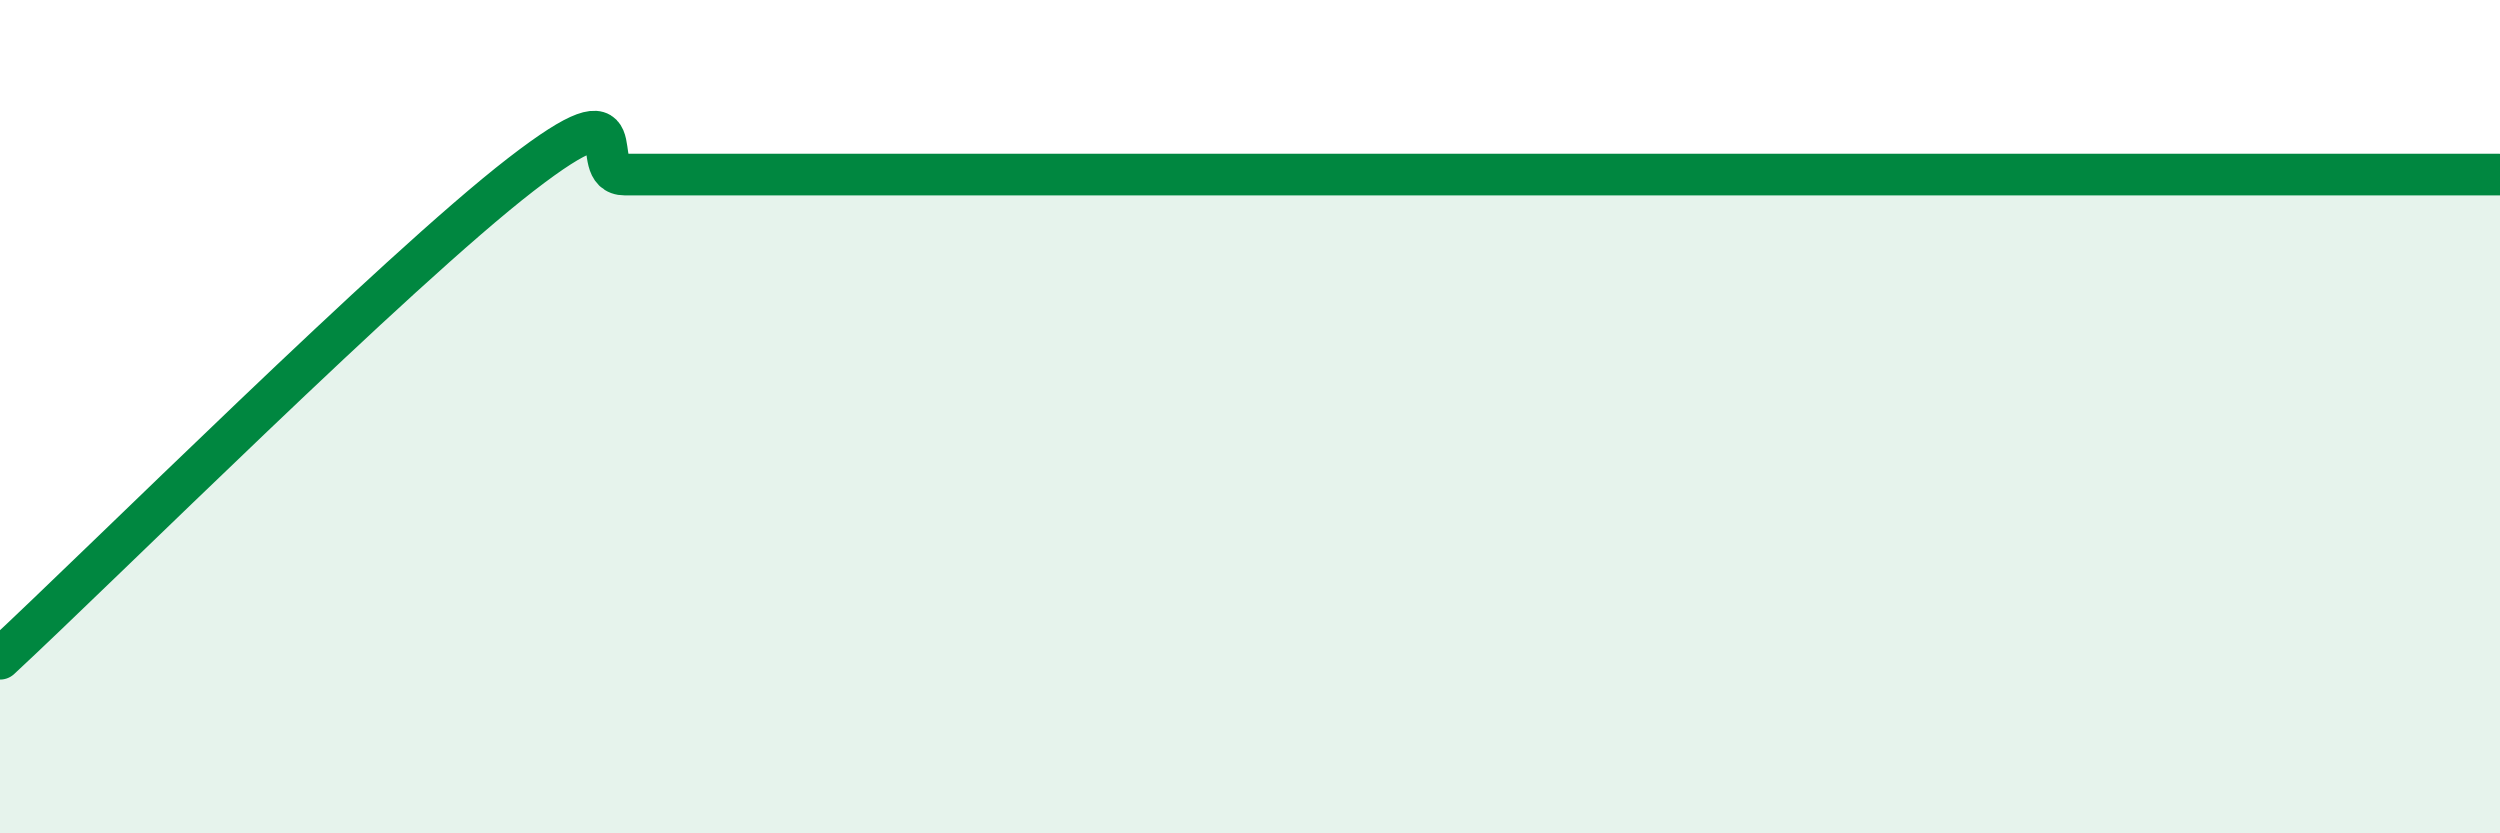
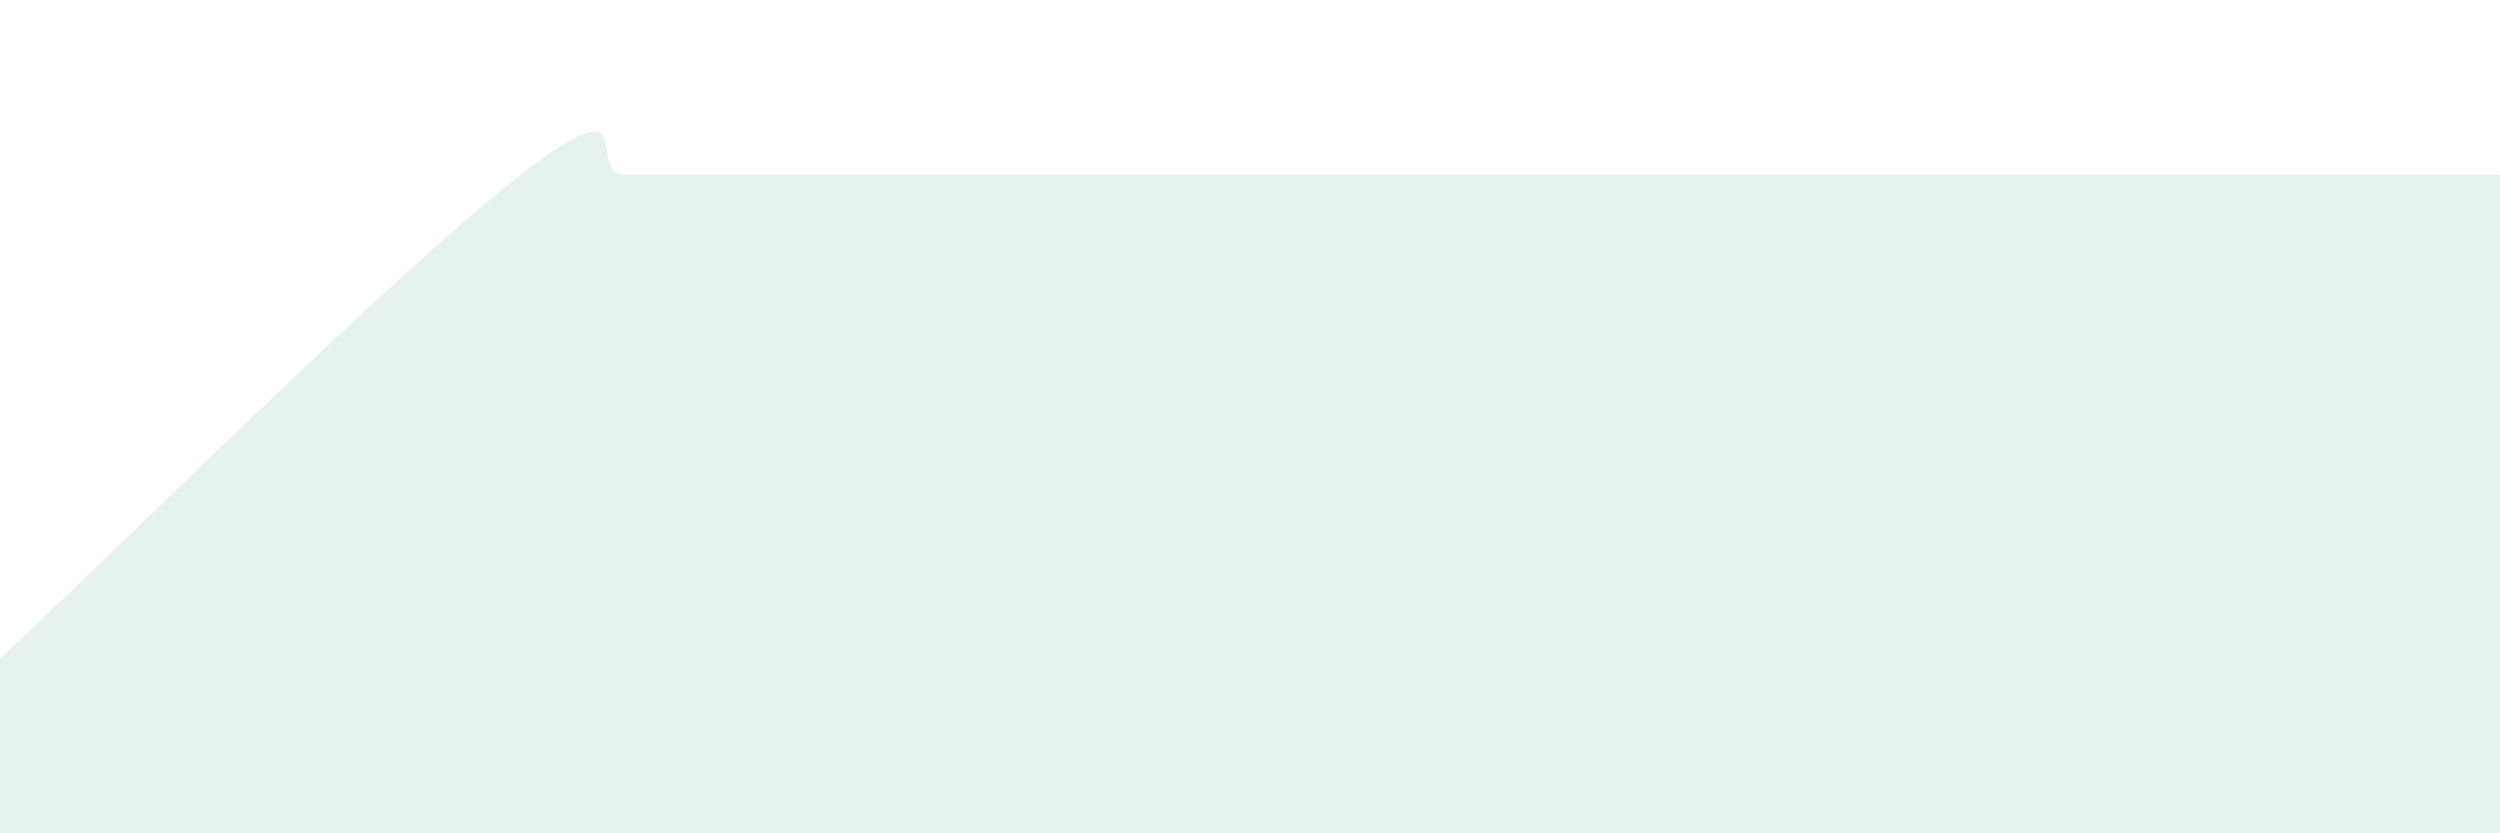
<svg xmlns="http://www.w3.org/2000/svg" width="60" height="20" viewBox="0 0 60 20">
  <path d="M 0,15.81 C 2.5,13.49 9.5,6.51 12.5,4.19 C 15.5,1.87 14,4.19 15,4.19 C 16,4.19 16.5,4.19 17.5,4.19 C 18.5,4.19 19,4.19 20,4.19 C 21,4.19 21.5,4.19 22.5,4.19 C 23.5,4.19 24,4.19 25,4.19 C 26,4.19 26.5,4.19 27.5,4.19 C 28.5,4.19 29,4.19 30,4.19 C 31,4.19 31.5,4.19 32.5,4.19 C 33.5,4.19 34,4.19 35,4.19 C 36,4.19 36.5,4.19 37.5,4.19 C 38.5,4.19 39,4.19 40,4.19 C 41,4.19 41.5,4.19 42.5,4.19 C 43.5,4.19 44,4.19 45,4.19 C 46,4.19 46.5,4.19 47.5,4.19 C 48.5,4.19 49,4.19 50,4.19 C 51,4.19 51.5,4.19 52.5,4.19 C 53.5,4.19 53.5,4.19 55,4.19 C 56.5,4.19 59,4.19 60,4.19L60 20L0 20Z" fill="#008740" opacity="0.1" stroke-linecap="round" stroke-linejoin="round" />
-   <path d="M 0,15.81 C 2.5,13.49 9.5,6.51 12.5,4.19 C 15.5,1.87 14,4.19 15,4.19 C 16,4.19 16.5,4.19 17.5,4.19 C 18.5,4.19 19,4.19 20,4.19 C 21,4.19 21.5,4.19 22.5,4.19 C 23.5,4.19 24,4.19 25,4.19 C 26,4.19 26.5,4.19 27.5,4.19 C 28.5,4.19 29,4.19 30,4.19 C 31,4.19 31.5,4.19 32.5,4.19 C 33.5,4.19 34,4.19 35,4.19 C 36,4.19 36.5,4.19 37.5,4.19 C 38.5,4.19 39,4.19 40,4.19 C 41,4.19 41.5,4.19 42.5,4.19 C 43.5,4.19 44,4.19 45,4.19 C 46,4.19 46.5,4.19 47.5,4.19 C 48.5,4.19 49,4.19 50,4.19 C 51,4.19 51.5,4.19 52.5,4.19 C 53.5,4.19 53.5,4.19 55,4.19 C 56.5,4.19 59,4.19 60,4.19" stroke="#008740" stroke-width="1" fill="none" stroke-linecap="round" stroke-linejoin="round" />
</svg>